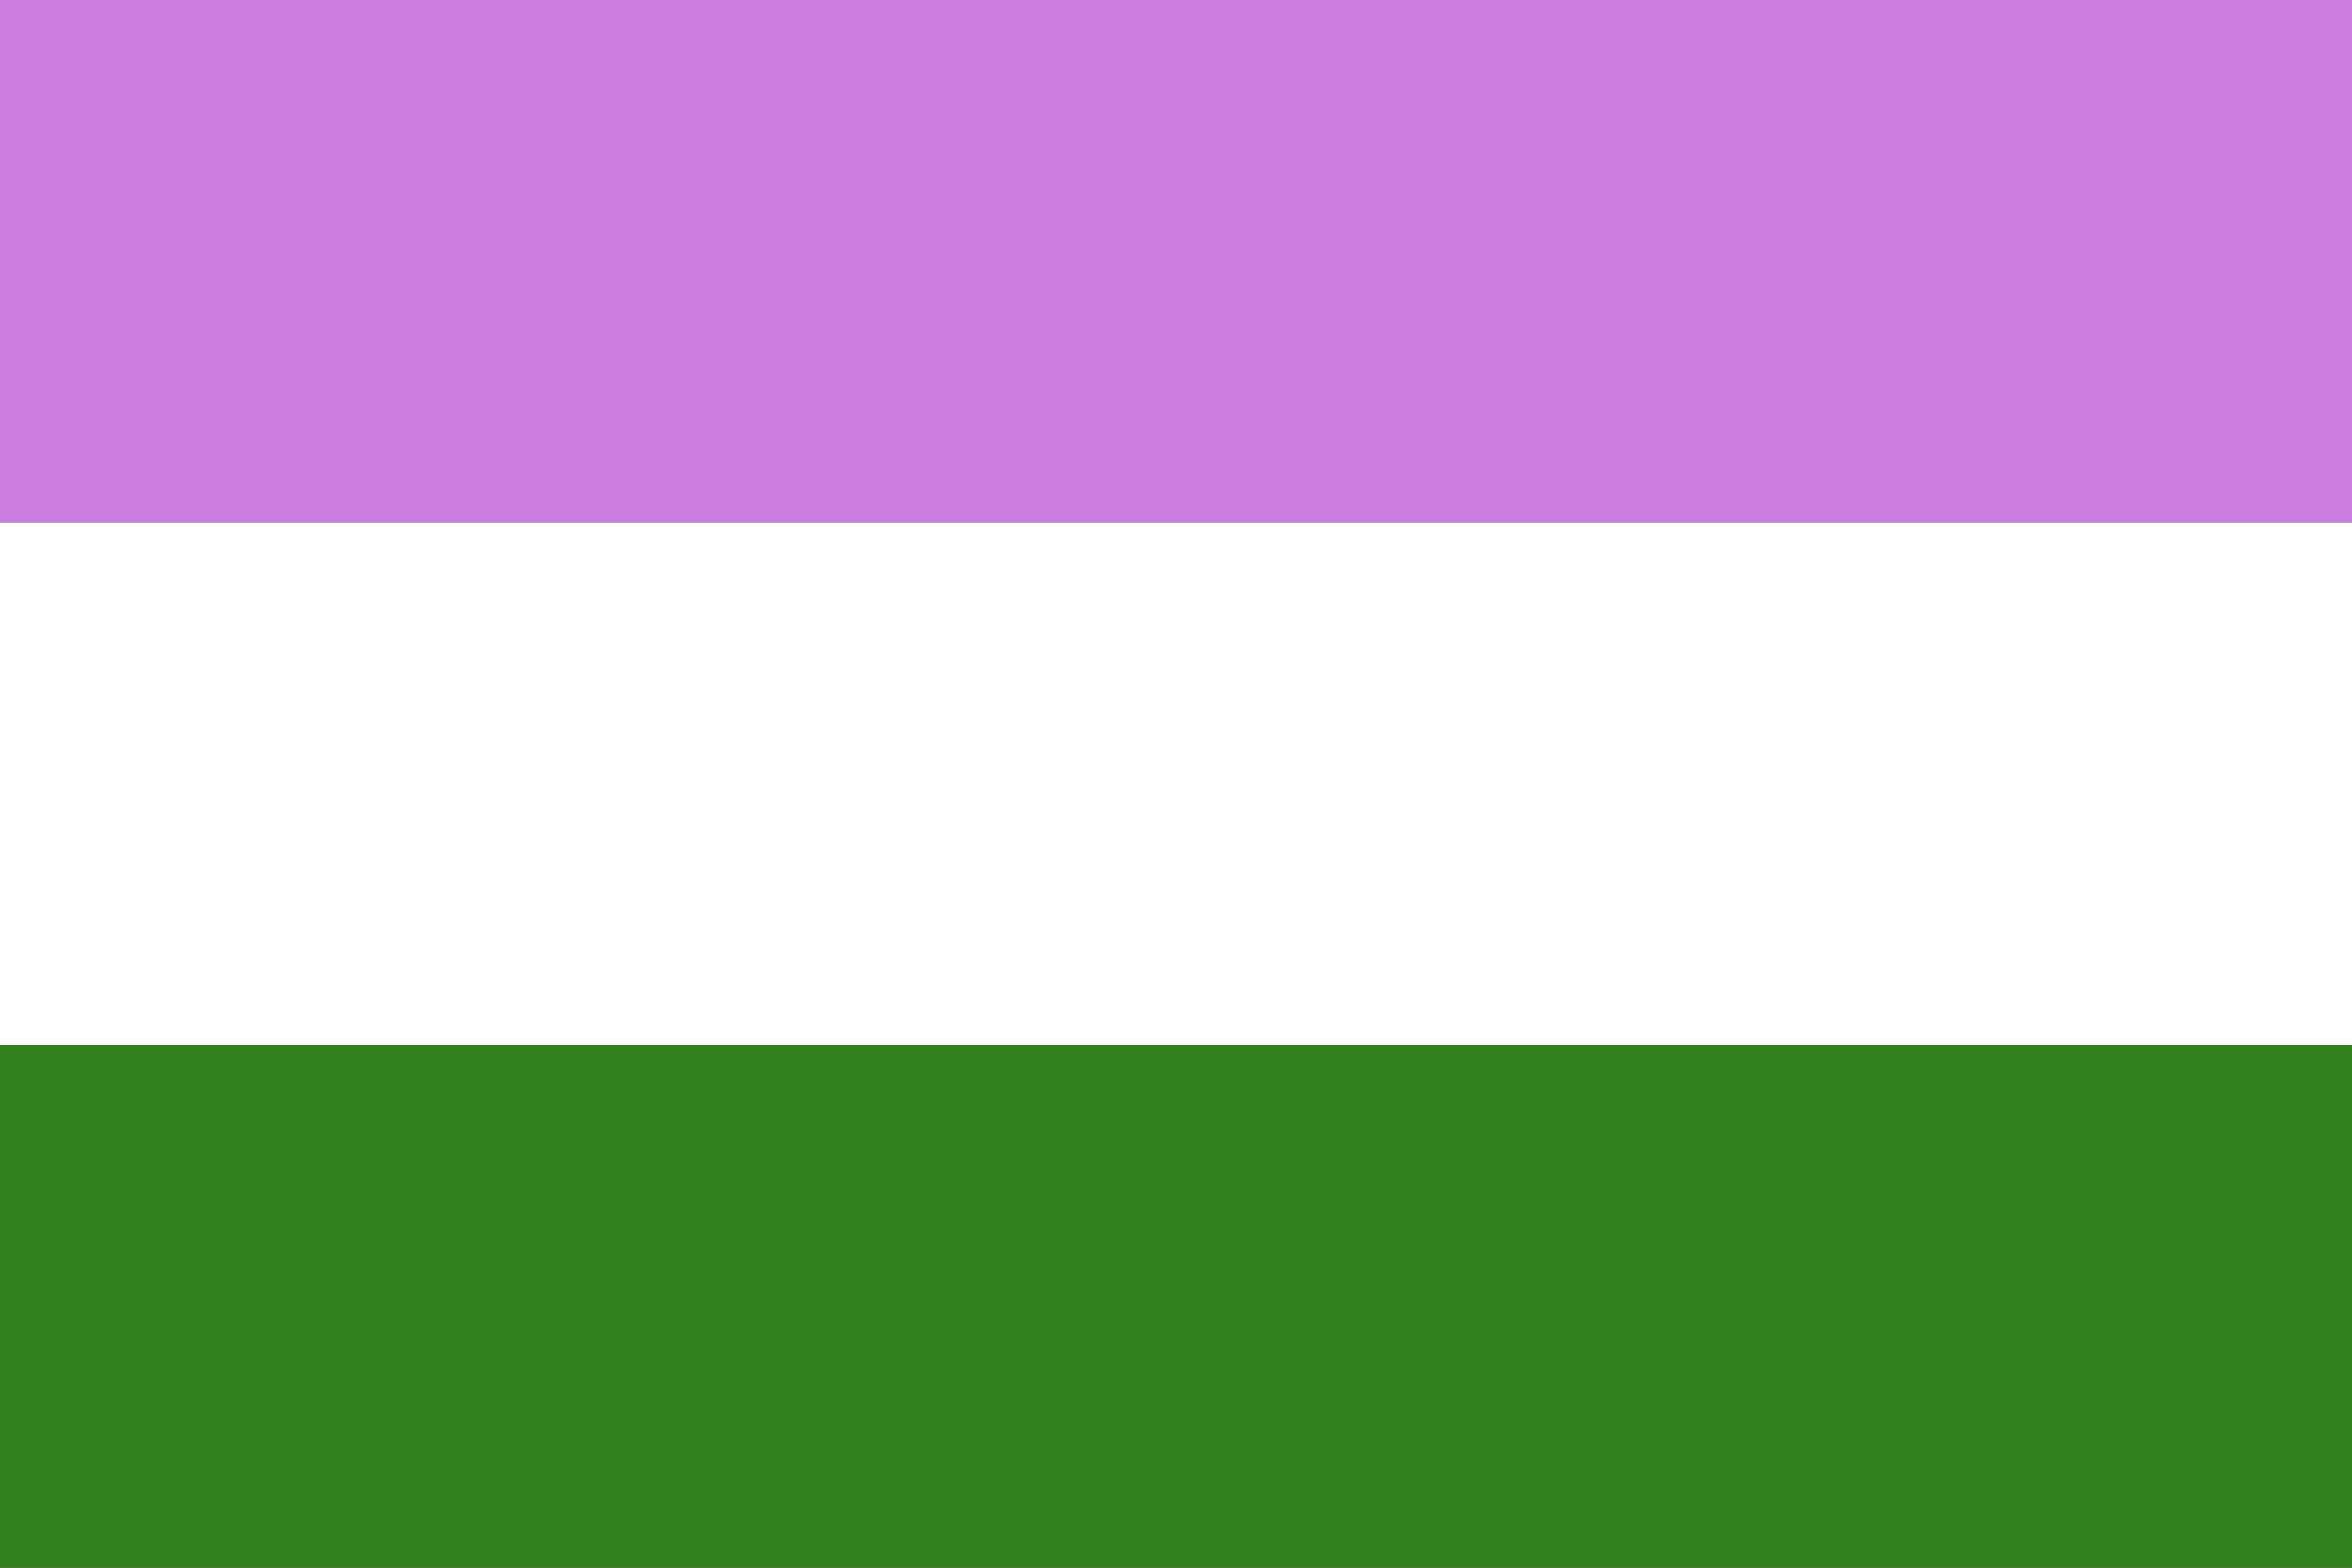
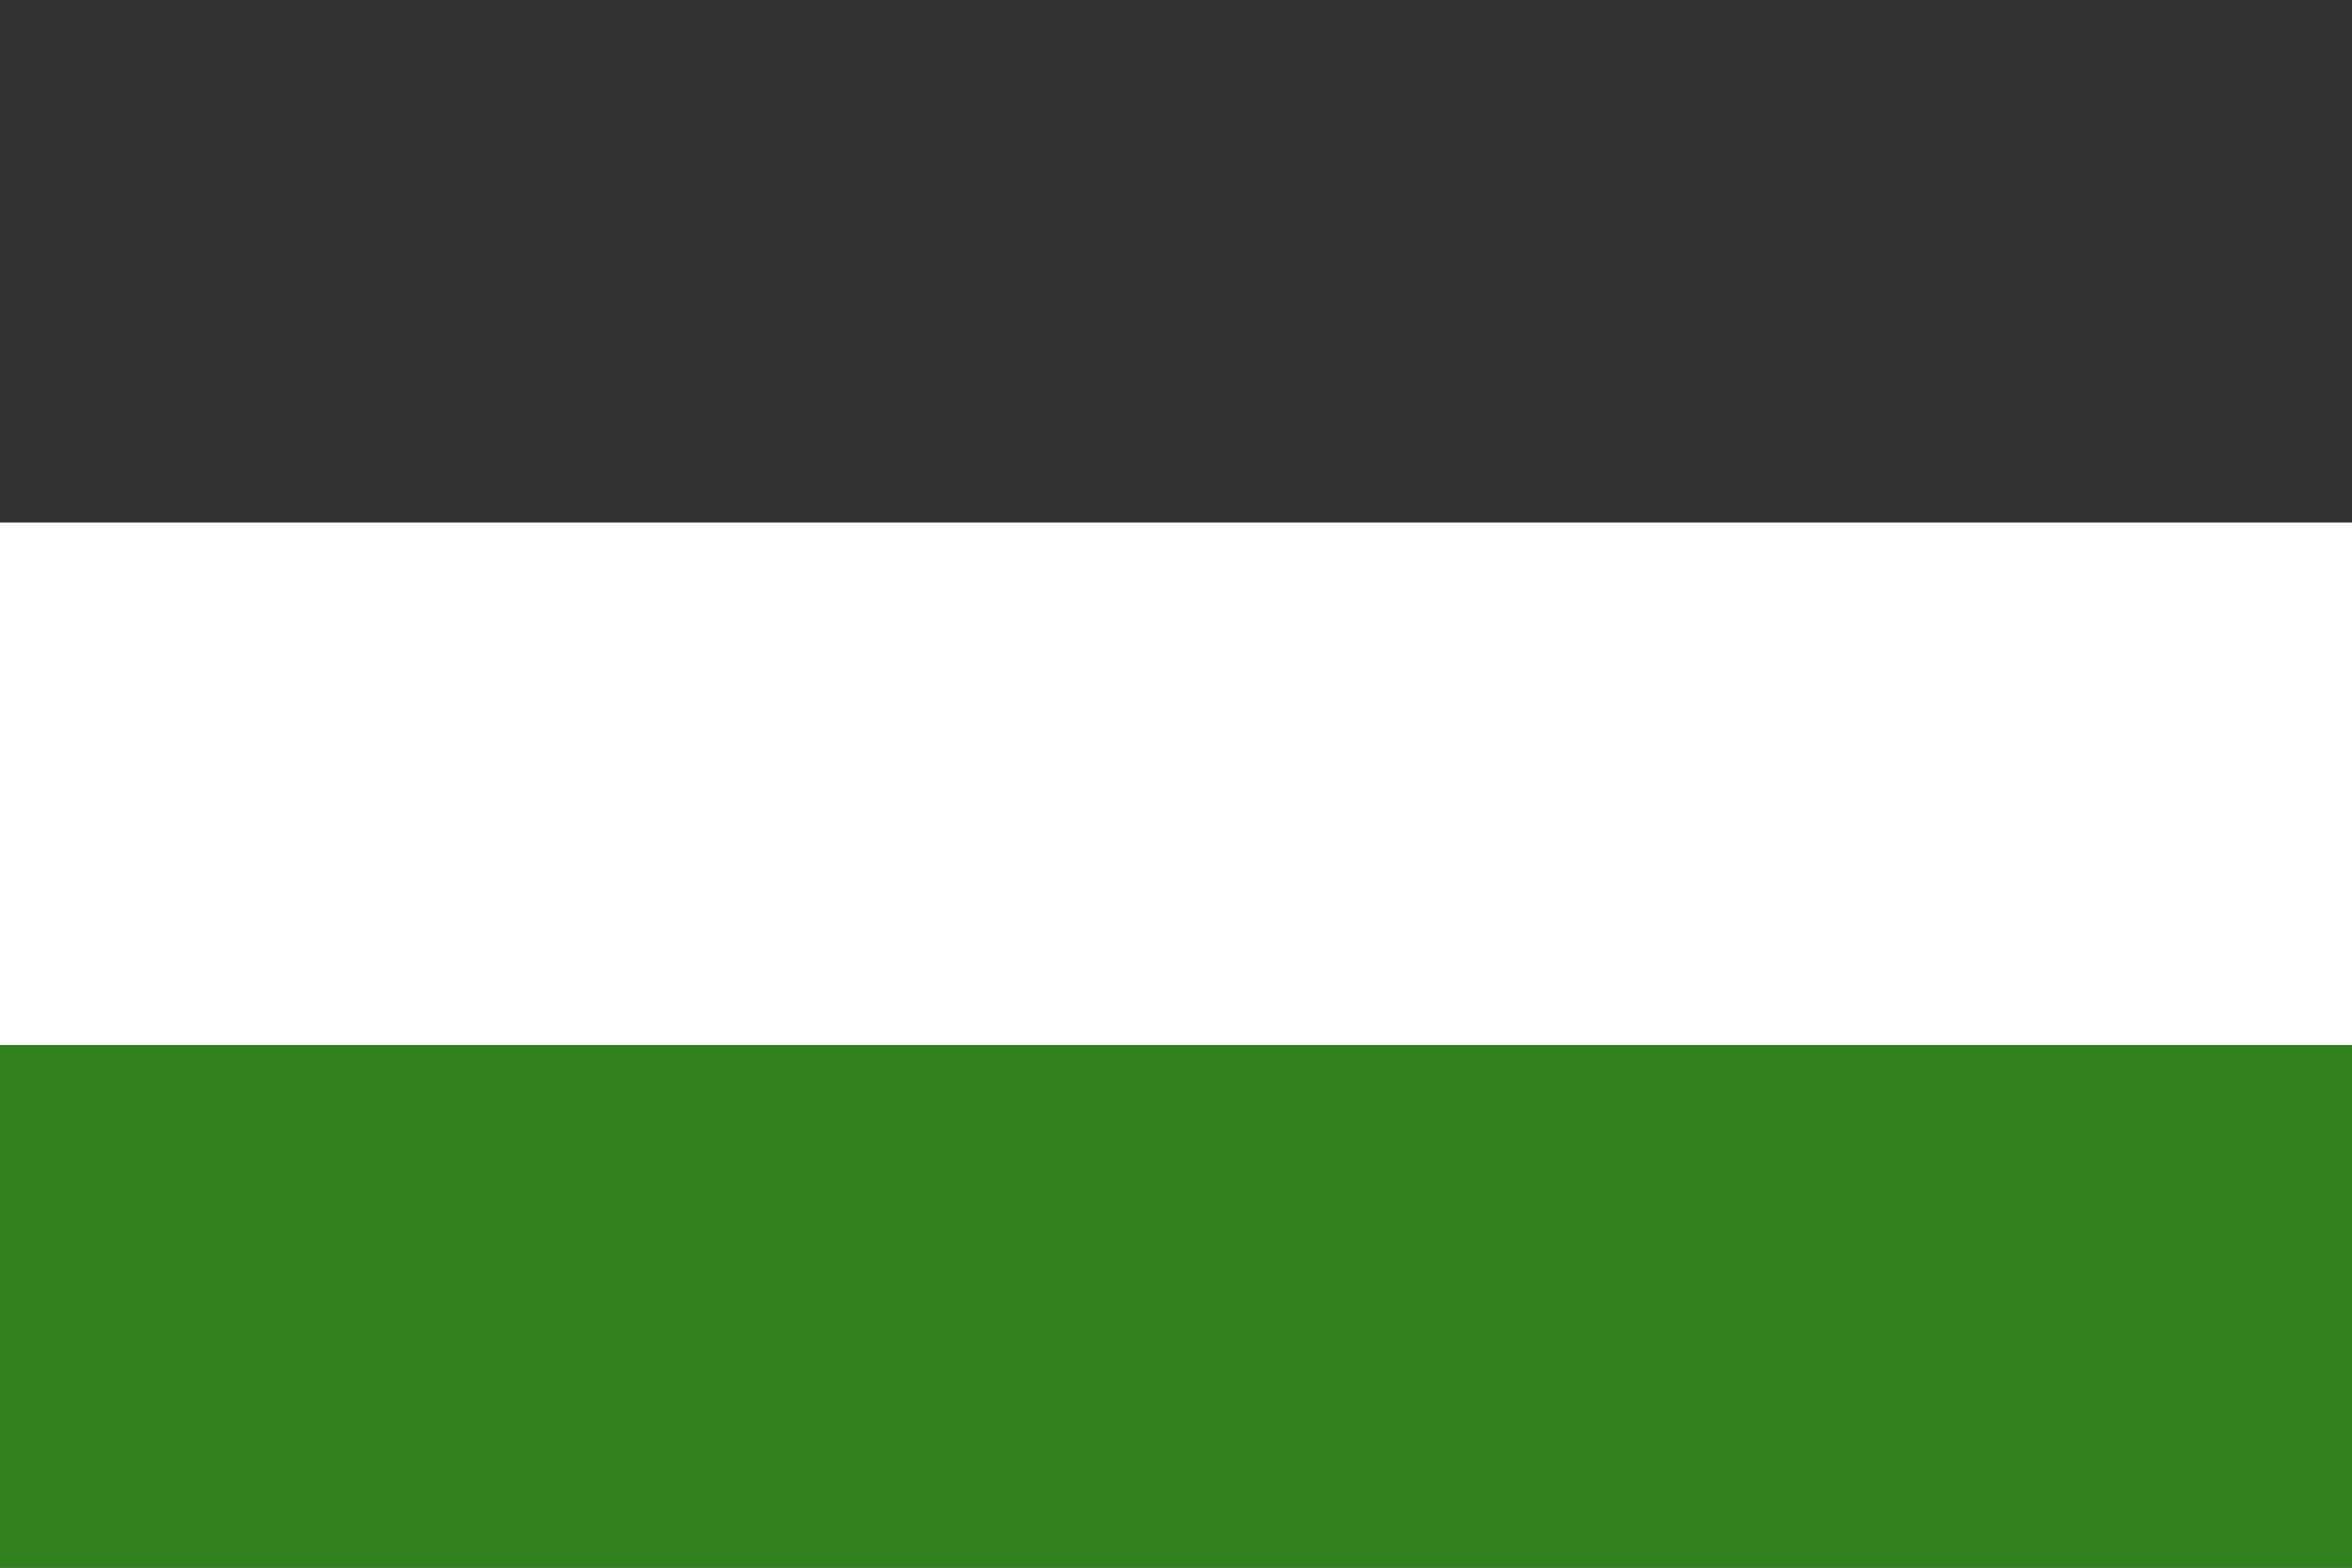
<svg xmlns="http://www.w3.org/2000/svg" version="1.1" id="Layer_1" x="0px" y="0px" viewBox="0 0 720 480" style="enable-background:new 0 0 720 480;" xml:space="preserve">
  <rect x="0" y="0" width="720" height="480" fill="#333333" stroke="none" />
  <style type="text/css">
	.st0{fill:#CB7DE0;}
	.st1{fill:#FFFFFF;}
	.st2{fill:#33811E;}
</style>
-   <rect class="st0" width="720" height="160" />
  <rect y="160" class="st1" width="720" height="160" />
  <rect y="320" class="st2" width="720" height="160" />
</svg>